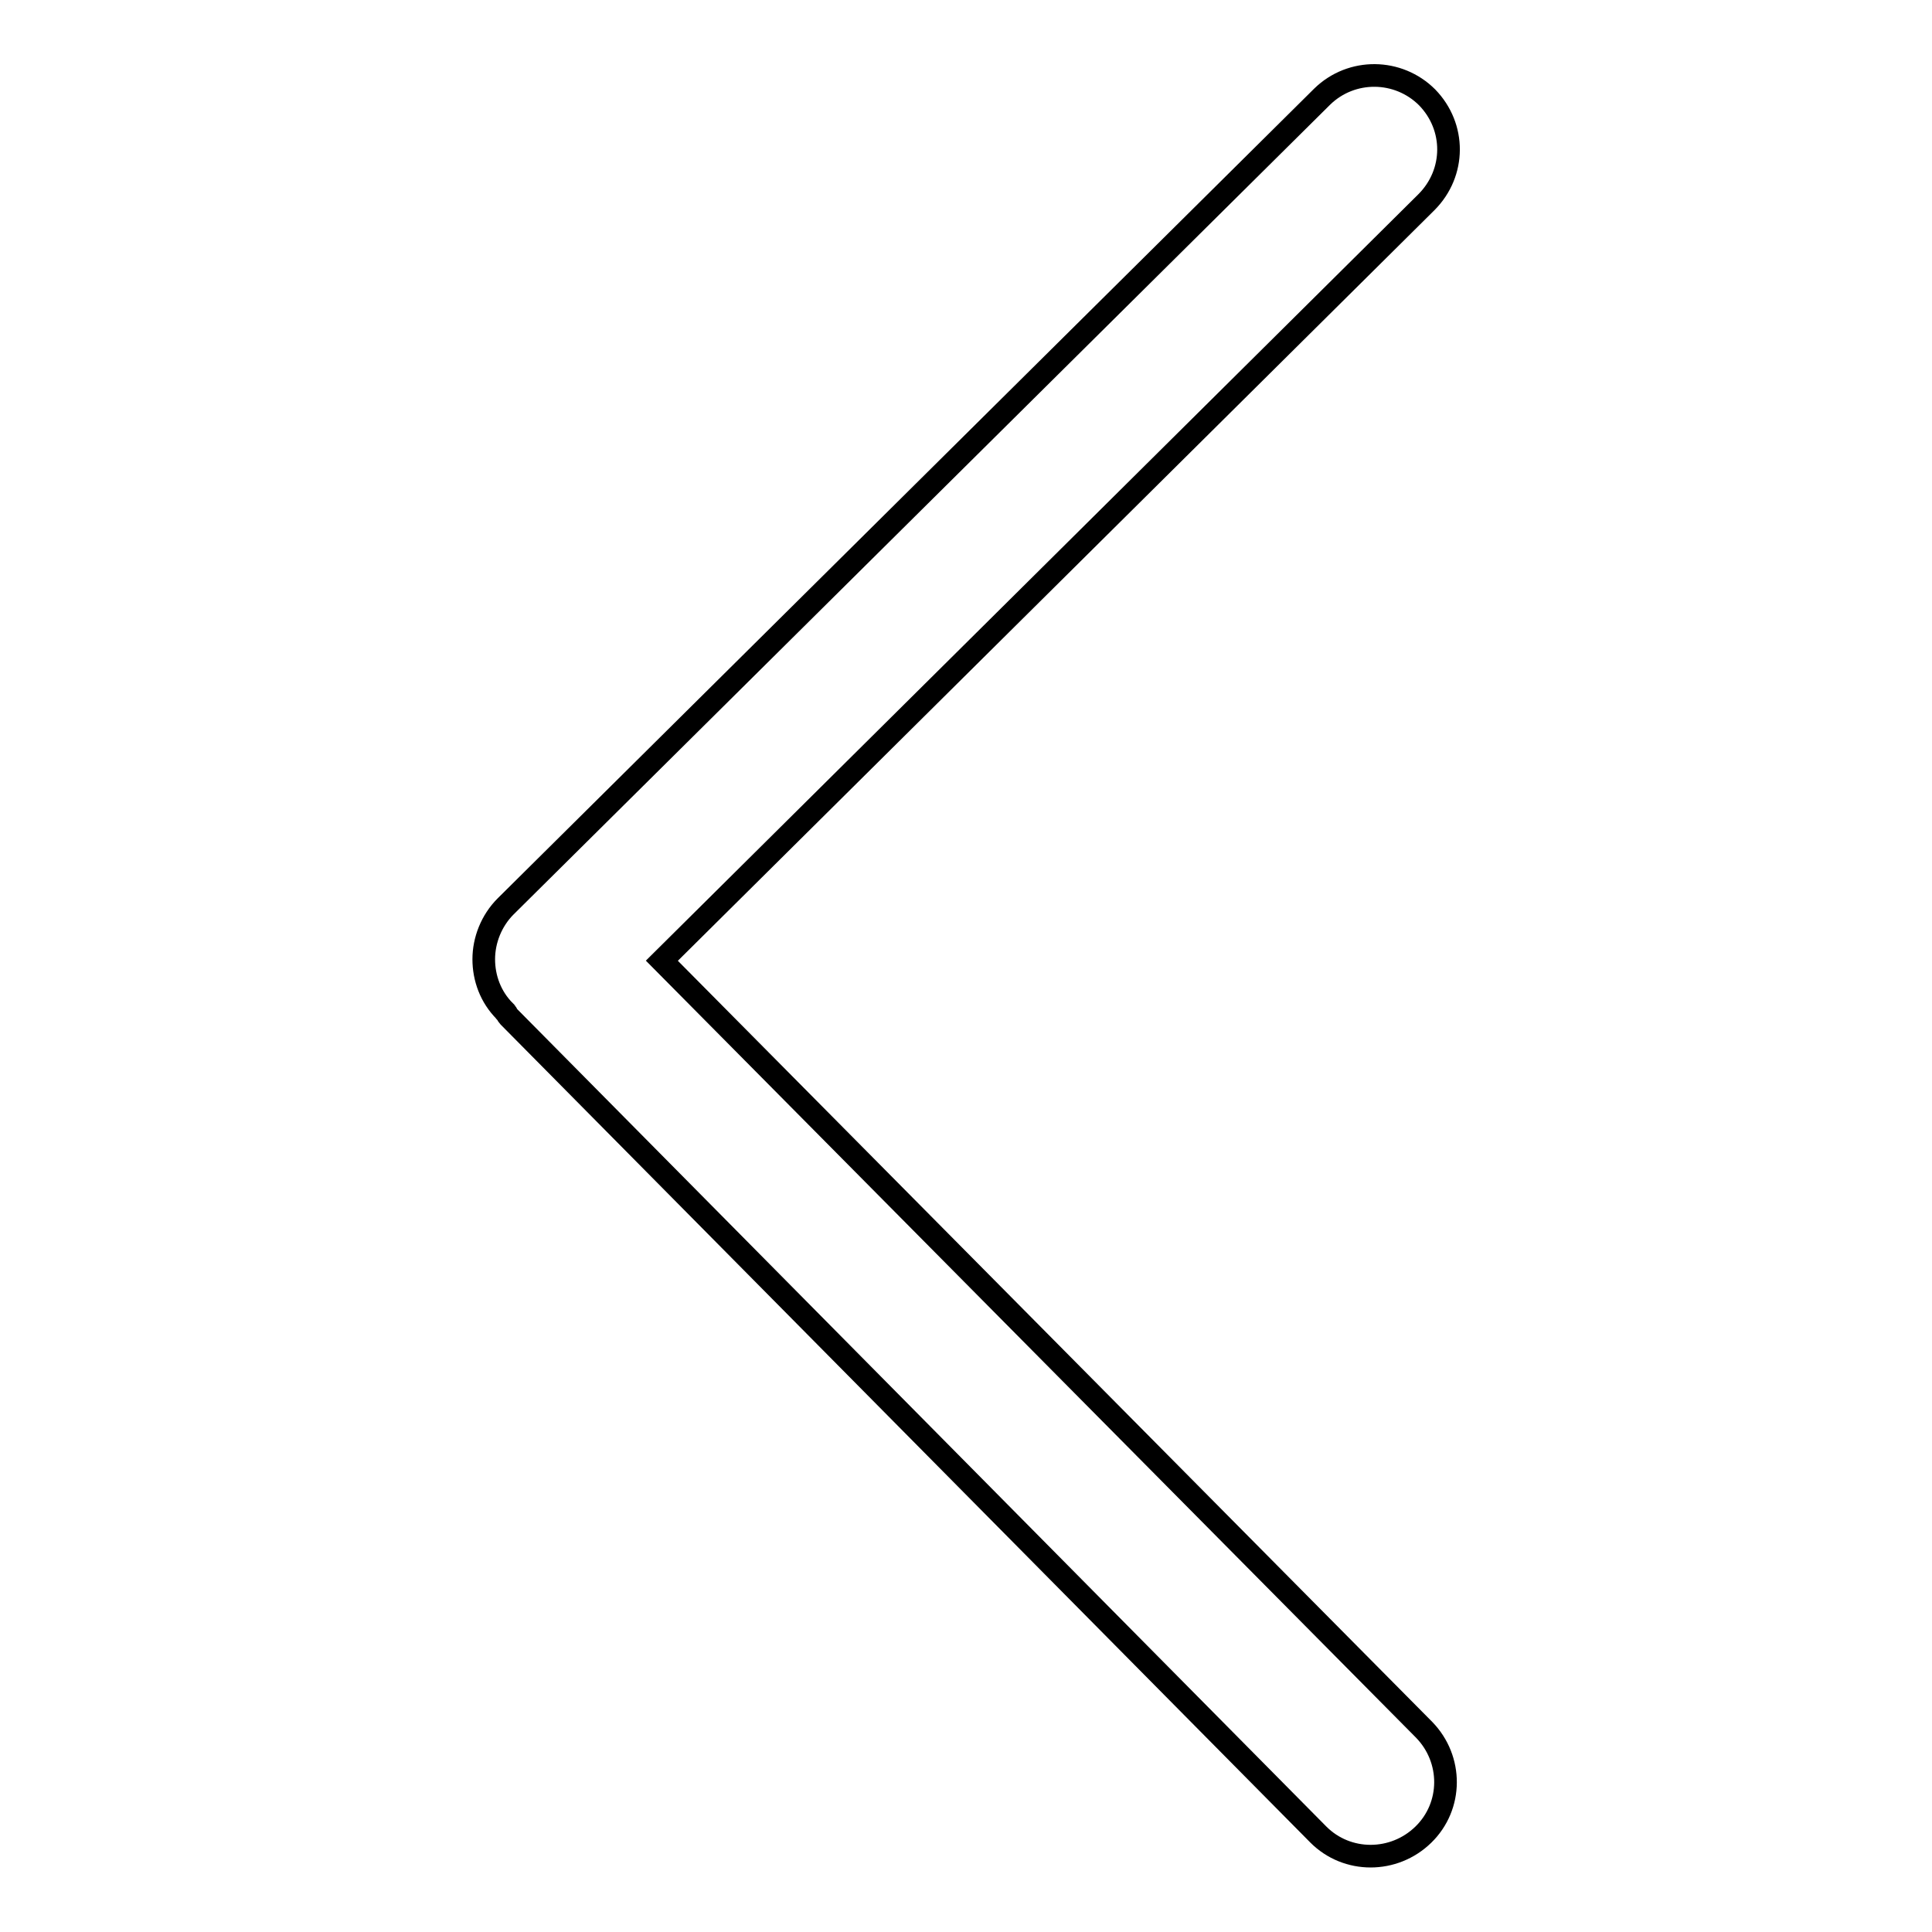
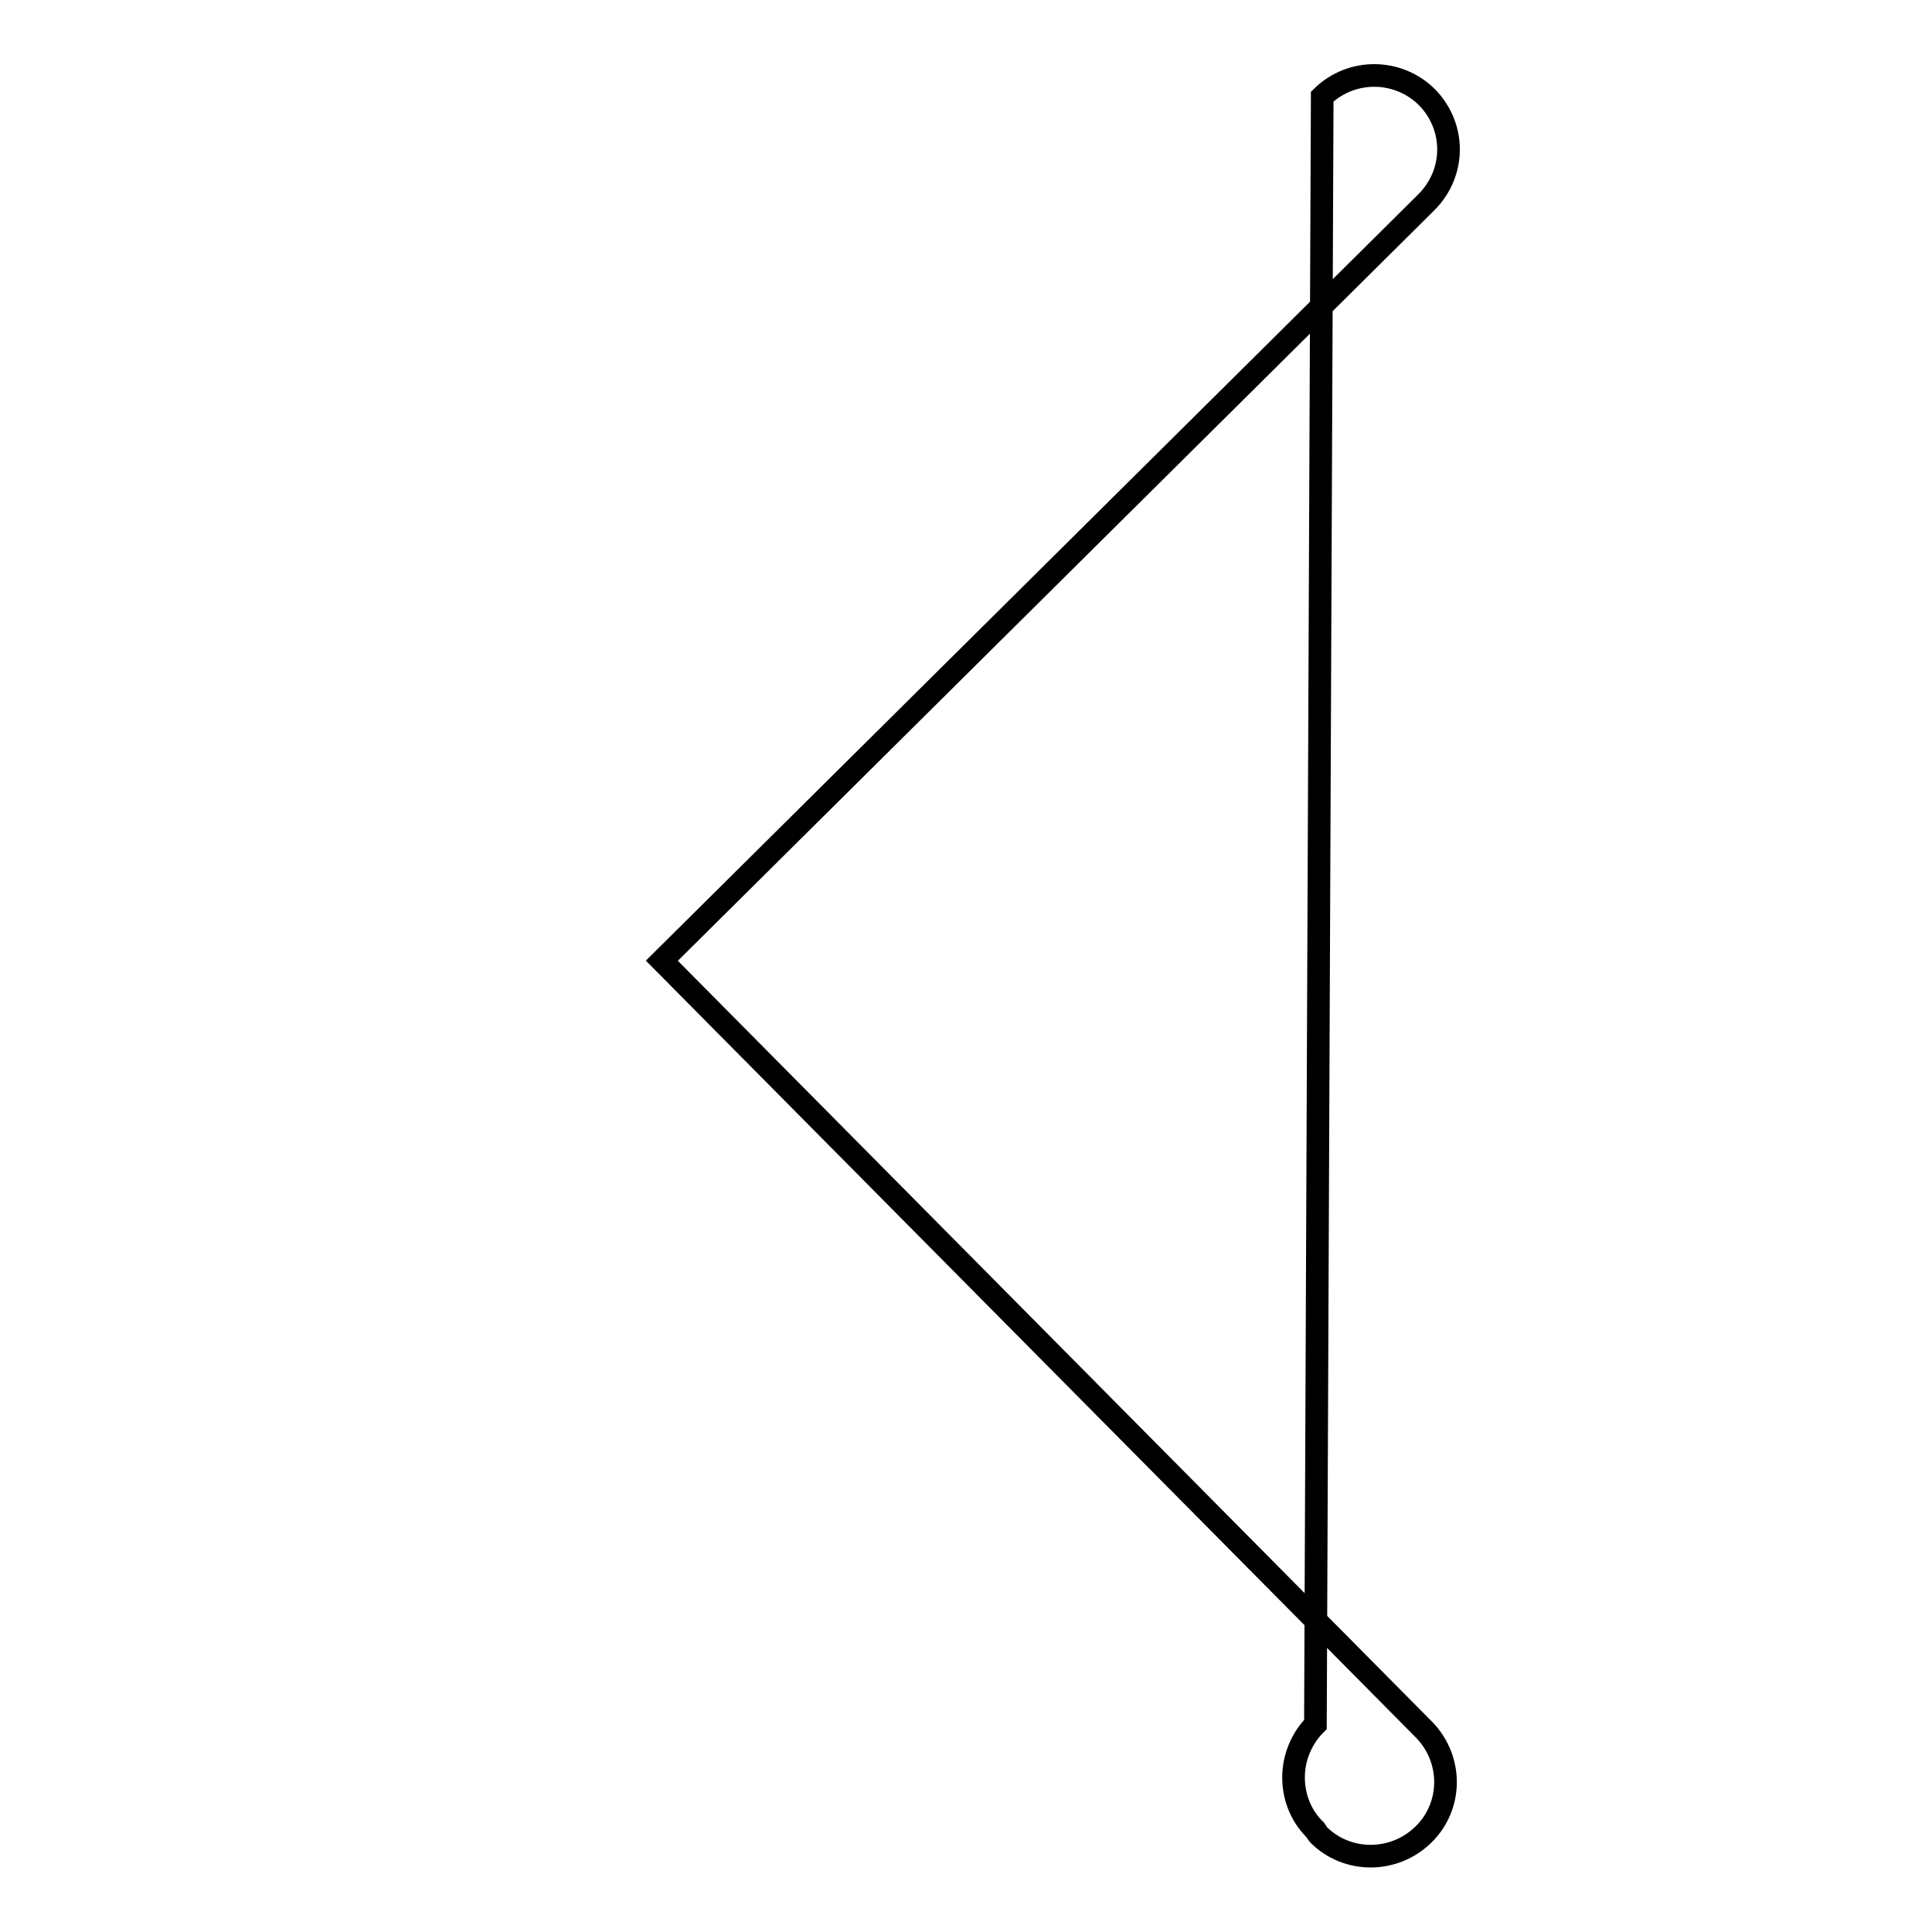
<svg xmlns="http://www.w3.org/2000/svg" version="1.1" x="0px" y="0px" viewBox="0 0 256 256" enable-background="new 0 0 256 256" xml:space="preserve">
  <g>
-     <path stroke-width="3" fill-opacity="0" stroke="#000000" d="M189.1,12.9c3.8,3.9,3.8,10-0.1,13.9L87.7,127.3l101,101.9c3.8,3.9,3.8,10.1-0.1,13.9 c-3.9,3.8-10.1,3.8-13.9,0L67.4,134.7c-0.2-0.2-0.2-0.4-0.4-0.6c0,0-0.1,0-0.1-0.1c-1.9-1.9-2.8-4.4-2.8-6.9c0-2.5,1-5.1,2.9-7 L175.2,12.8C179.1,9,185.3,9.1,189.1,12.9L189.1,12.9L189.1,12.9L189.1,12.9z" />
+     <path stroke-width="3" fill-opacity="0" stroke="#000000" d="M189.1,12.9c3.8,3.9,3.8,10-0.1,13.9L87.7,127.3l101,101.9c3.8,3.9,3.8,10.1-0.1,13.9 c-3.9,3.8-10.1,3.8-13.9,0c-0.2-0.2-0.2-0.4-0.4-0.6c0,0-0.1,0-0.1-0.1c-1.9-1.9-2.8-4.4-2.8-6.9c0-2.5,1-5.1,2.9-7 L175.2,12.8C179.1,9,185.3,9.1,189.1,12.9L189.1,12.9L189.1,12.9L189.1,12.9z" />
  </g>
</svg>